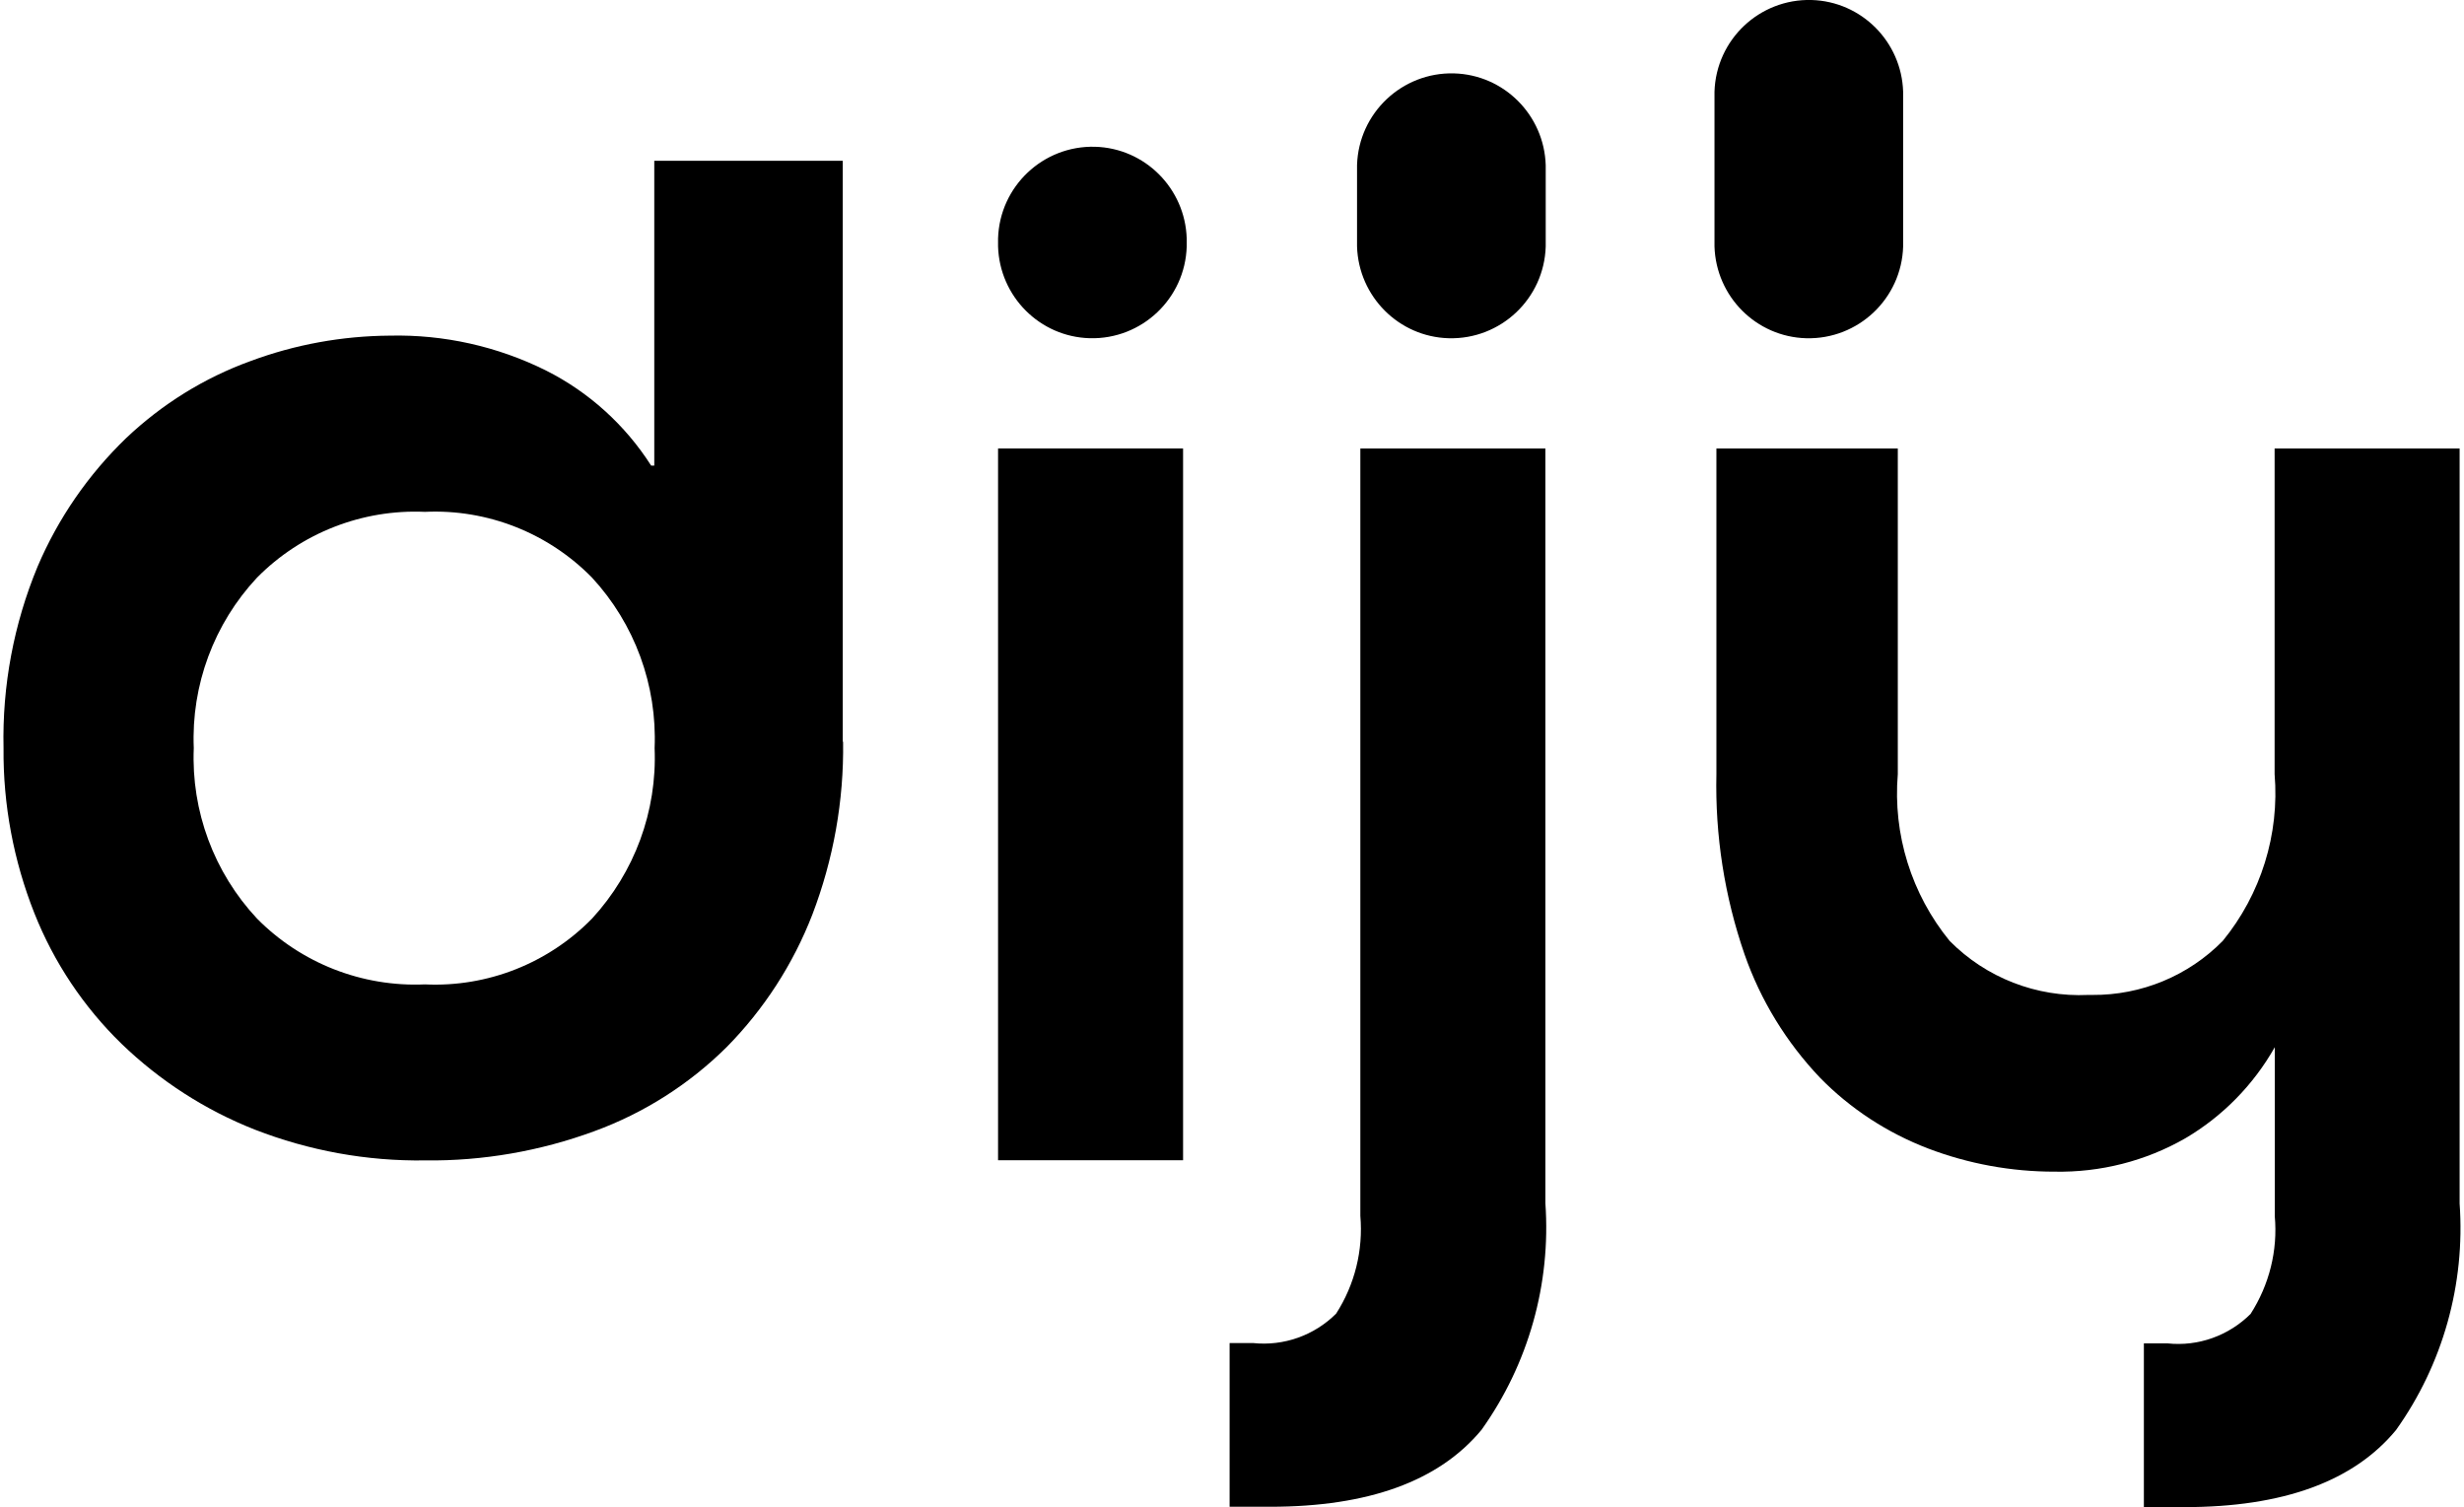
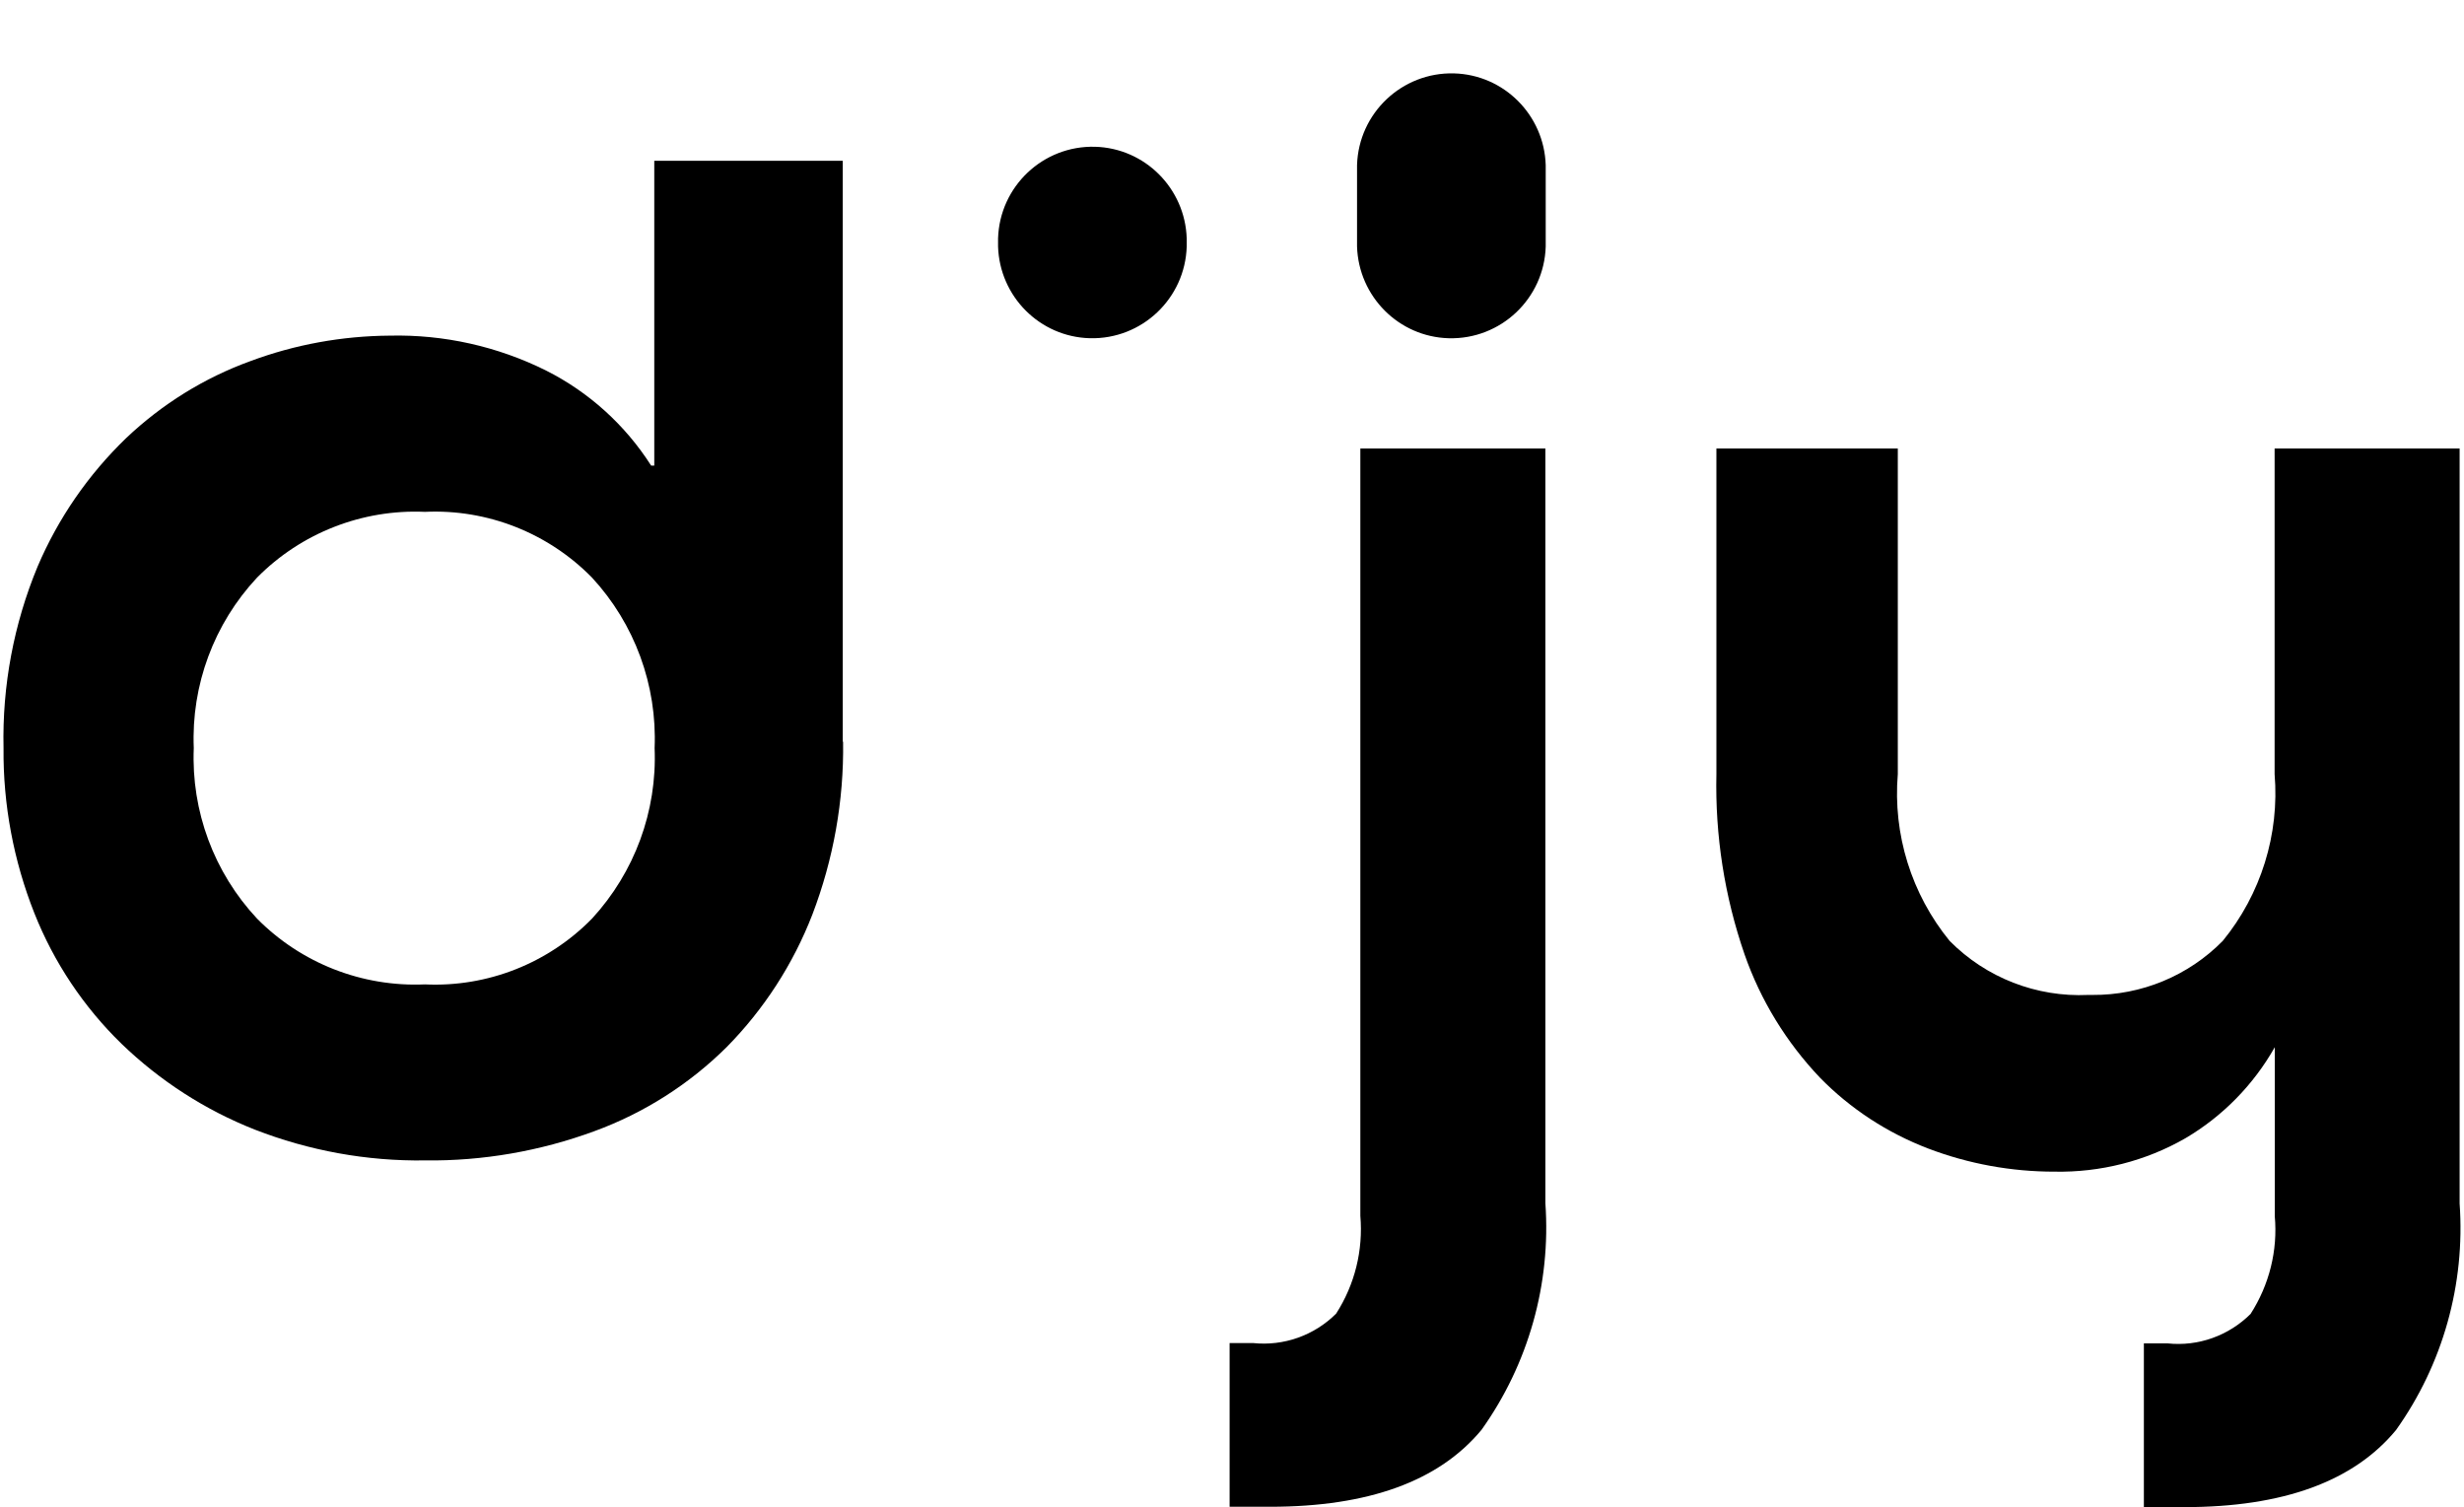
<svg xmlns="http://www.w3.org/2000/svg" width="103" height="63" viewBox="0 0 103 63" fill="none">
  <path d="M35.243 31.005C35.279 33.472 34.839 35.925 33.957 38.233C33.154 40.302 31.94 42.183 30.378 43.768C28.81 45.324 26.923 46.525 24.849 47.284C22.586 48.117 20.186 48.536 17.772 48.507C15.336 48.543 12.921 48.102 10.651 47.219C8.577 46.402 6.683 45.179 5.078 43.63C3.495 42.089 2.252 40.23 1.435 38.168C0.567 35.975 0.126 33.631 0.148 31.272C0.09 28.668 0.575 26.084 1.572 23.682C2.432 21.663 3.69 19.84 5.273 18.313C6.77 16.895 8.533 15.796 10.471 15.094C12.336 14.399 14.309 14.044 16.297 14.03C18.56 13.979 20.793 14.479 22.817 15.484C24.617 16.389 26.135 17.764 27.22 19.464H27.35V6.722H35.229V31.005H35.243ZM17.764 41.149C20.381 41.272 22.919 40.266 24.747 38.399C26.526 36.467 27.473 33.906 27.364 31.272C27.473 28.646 26.533 26.077 24.747 24.145C22.919 22.279 20.374 21.273 17.764 21.396C15.14 21.28 12.589 22.279 10.745 24.145C8.945 26.07 7.991 28.639 8.1 31.272C7.991 33.906 8.945 36.475 10.745 38.399C12.589 40.266 15.14 41.264 17.764 41.149Z" fill="black" />
  <path d="M102.651 18.748H95.083V32.358C95.292 34.876 94.512 37.379 92.914 39.333C91.476 40.794 89.51 41.605 87.464 41.59H87.29C85.129 41.691 83.025 40.874 81.5 39.333C79.903 37.379 79.122 34.876 79.332 32.358V18.748H71.749V32.358C71.691 34.919 72.088 37.473 72.927 39.897C73.599 41.822 74.676 43.573 76.079 45.049C77.351 46.351 78.898 47.357 80.597 48.008C82.288 48.652 84.073 48.977 85.881 48.977C87.796 49.014 89.69 48.536 91.353 47.581C92.914 46.662 94.201 45.345 95.09 43.775V50.837C95.22 52.277 94.859 53.709 94.078 54.925C93.16 55.837 91.888 56.293 90.601 56.155H89.618V63H91.309C95.43 63 98.379 61.929 100.157 59.78C102.116 57.031 103.056 53.681 102.817 50.309V18.748H102.644H102.651Z" fill="black" />
-   <path d="M49.455 18.748H41.721V48.5H49.455V18.748Z" fill="black" />
  <path d="M51.4 62.985V56.141H52.376C53.663 56.278 54.942 55.822 55.853 54.911C56.634 53.695 56.988 52.262 56.865 50.823V18.748H64.6V50.294C64.838 53.666 63.892 57.016 61.933 59.766C60.154 61.915 57.205 62.985 53.085 62.985H51.4Z" fill="black" />
  <path d="M49.607 10.303C49.542 12.481 47.728 14.196 45.552 14.138C43.463 14.08 41.786 12.394 41.721 10.303V9.97C41.786 7.792 43.6 6.077 45.776 6.135C47.865 6.193 49.542 7.879 49.607 9.97V10.303Z" fill="black" />
  <path d="M64.614 10.304C64.549 12.482 62.735 14.197 60.559 14.139C58.47 14.081 56.793 12.395 56.727 10.304V6.903C56.793 4.725 58.607 3.01 60.783 3.068C62.872 3.126 64.549 4.812 64.614 6.903V10.304Z" fill="black" />
-   <path d="M79.555 10.304C79.49 12.482 77.676 14.197 75.5 14.139C73.411 14.081 71.734 12.395 71.669 10.304V3.835C71.734 1.657 73.548 -0.057 75.724 0C77.813 0.058 79.49 1.744 79.555 3.835V10.304Z" fill="black" />
</svg>